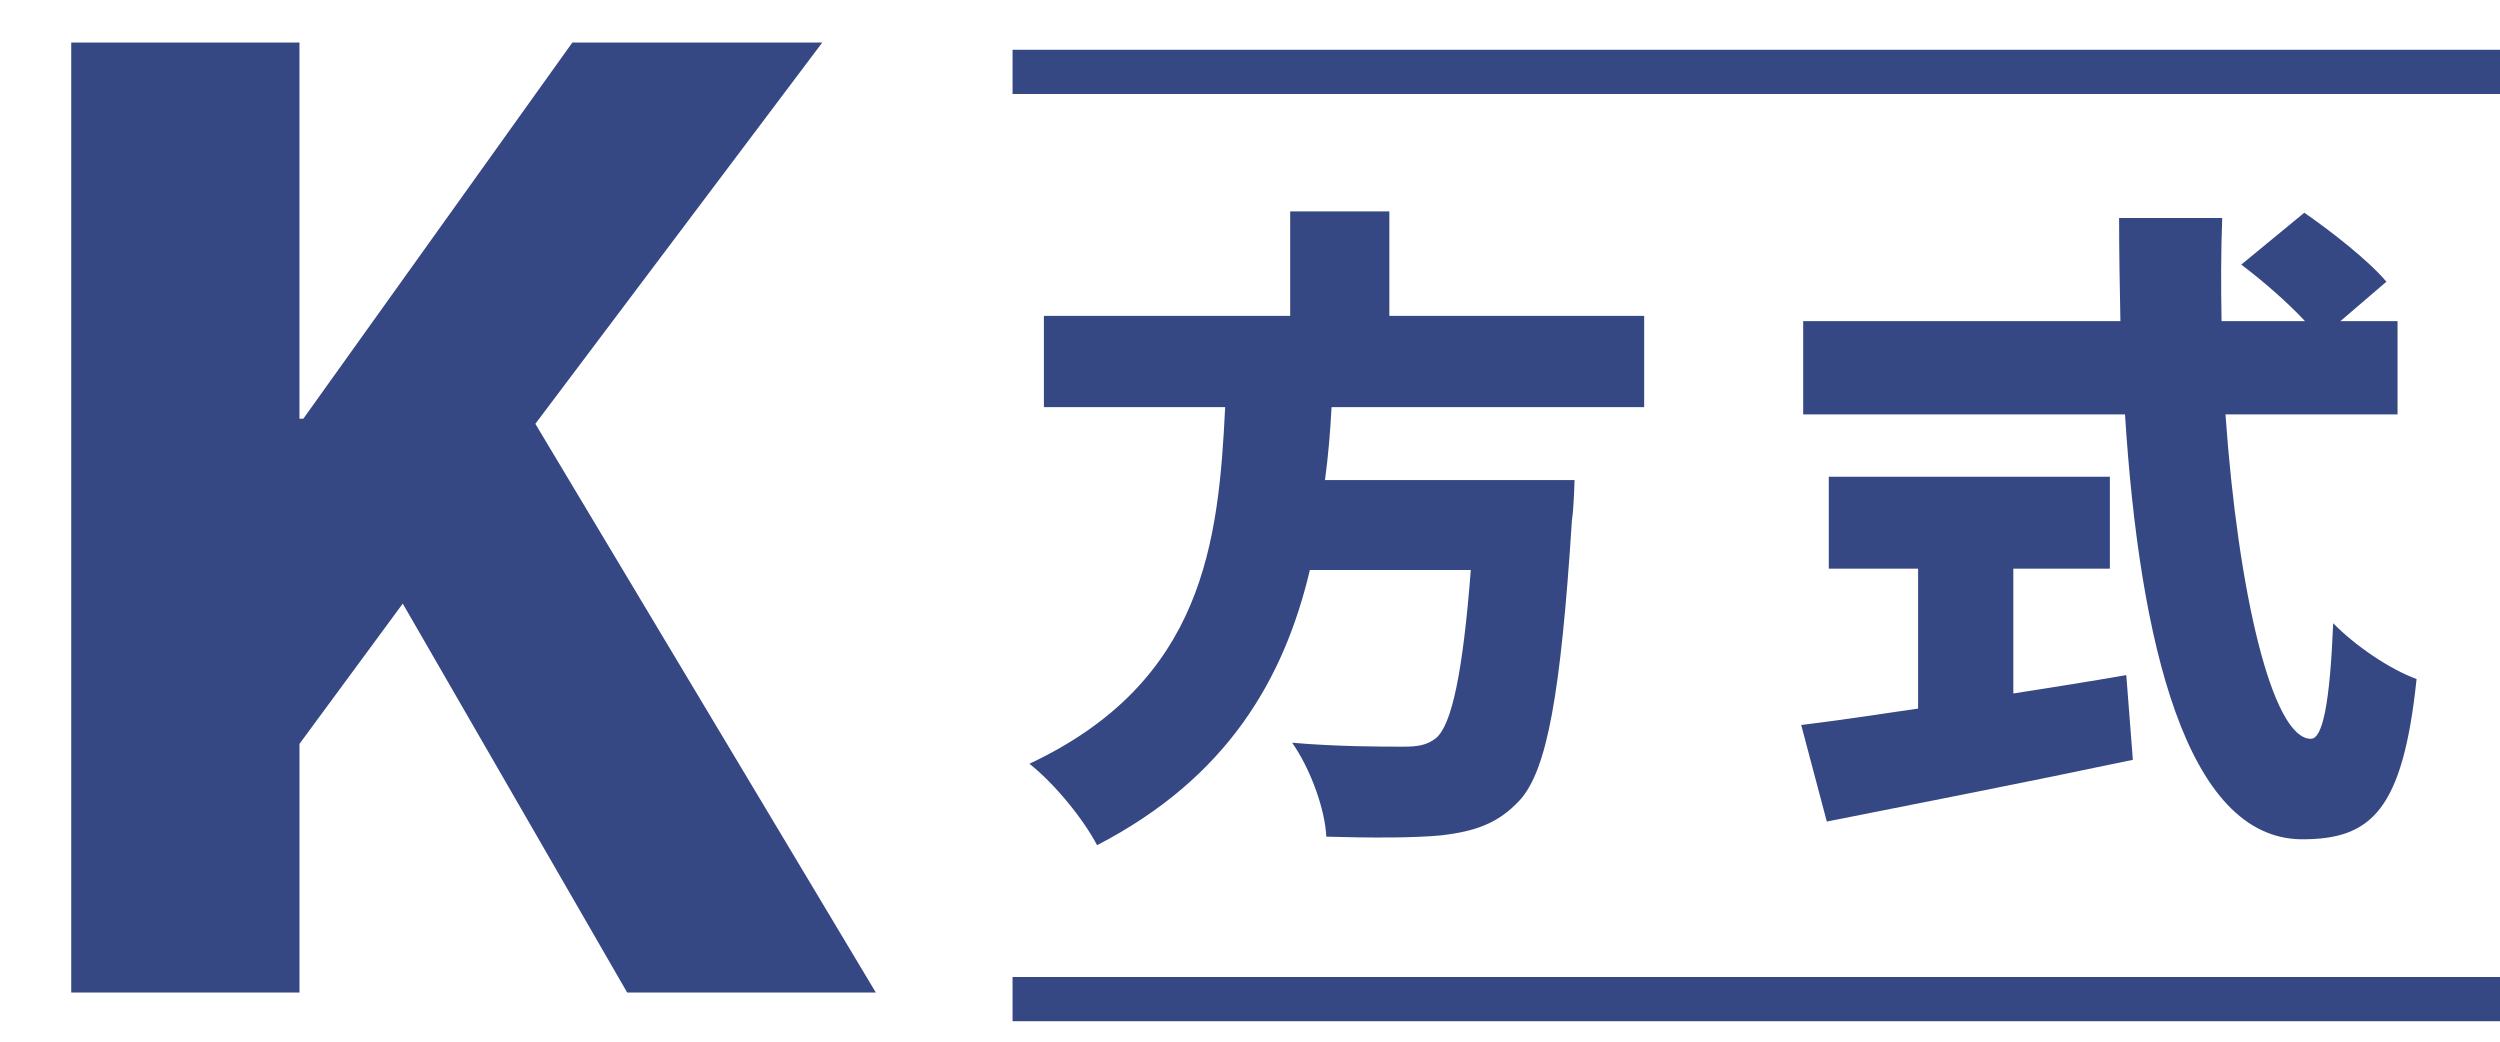
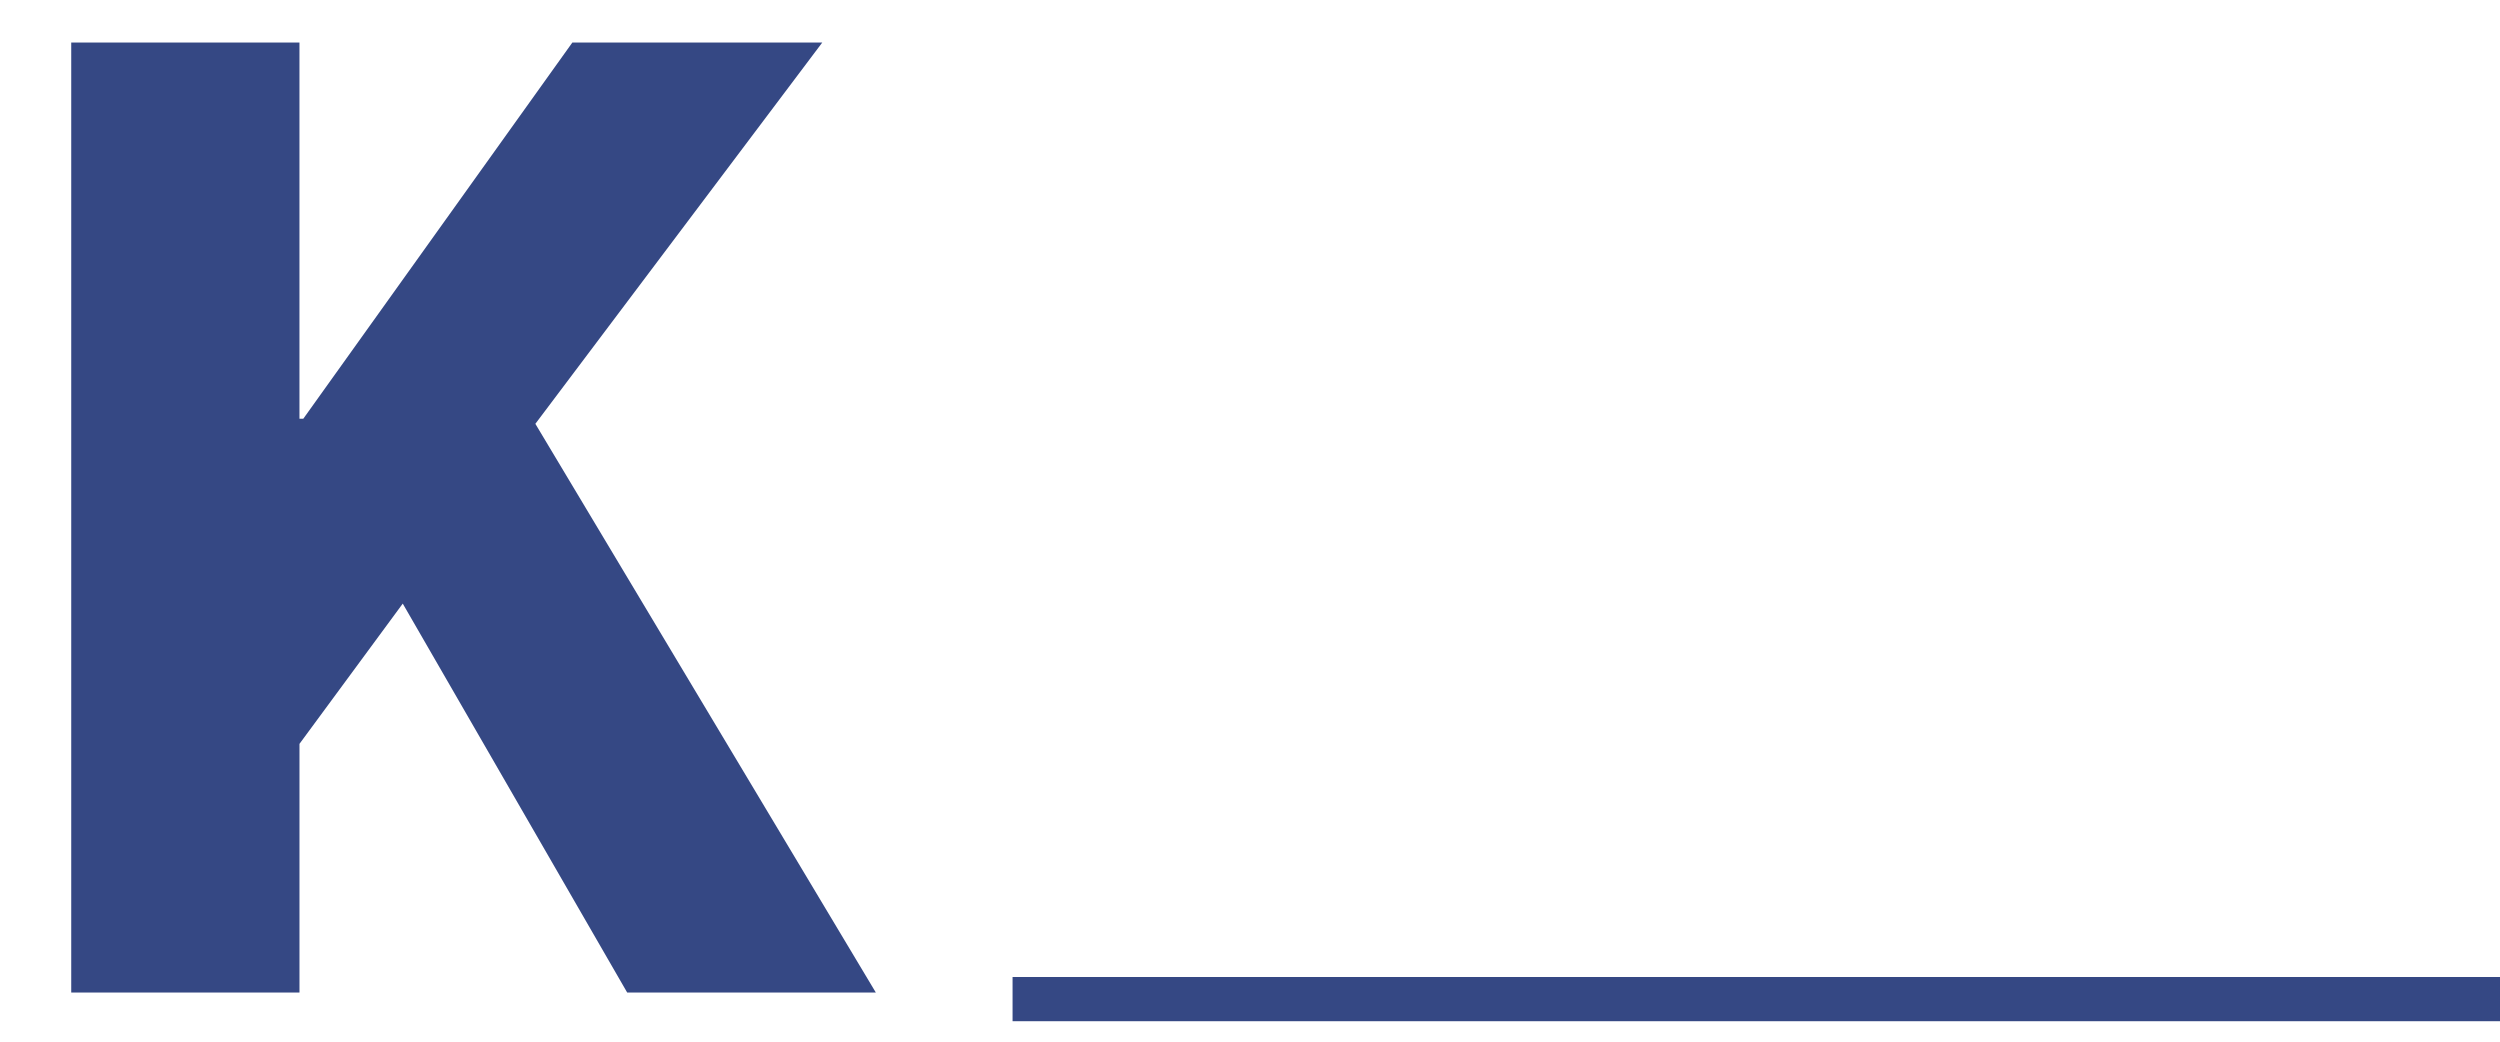
<svg xmlns="http://www.w3.org/2000/svg" id="uuid-f6255853-f58b-4636-a759-8473023e8fe2" data-name="レイヤー 2" viewBox="0 0 120 50">
  <defs>
    <style>
      .uuid-ae16d2c8-b574-4225-a5a5-df4ee2d14159 {
        fill: #354884;
      }

      .uuid-db8d3364-db5f-4432-87cf-36bd6d0d8d44, .uuid-dcfcf88c-c69d-45c9-bff7-37510a813468 {
        fill: none;
      }

      .uuid-dcfcf88c-c69d-45c9-bff7-37510a813468 {
        stroke: #354884;
        stroke-miterlimit: 10;
        stroke-width: 2.122px;
      }
    </style>
  </defs>
  <g id="uuid-cb3661dd-8d58-4438-9bcf-c0af8296515d" data-name="fix">
    <g>
      <rect class="uuid-db8d3364-db5f-4432-87cf-36bd6d0d8d44" width="120" height="50" />
      <g>
        <g>
          <path class="uuid-ae16d2c8-b574-4225-a5a5-df4ee2d14159" d="m3.419,2.043h10.955v18.056h.184L27.472,2.043h11.996l-13.771,18.3,16.342,27.297h-11.935l-10.772-18.667-4.957,6.732v11.935H3.419V2.043Z" />
-           <path class="uuid-ae16d2c8-b574-4225-a5a5-df4ee2d14159" d="m63.915,19.543c-.062,1.166-.157,2.332-.315,3.499h11.979s-.031,1.324-.126,1.923c-.536,8.386-1.197,11.979-2.49,13.43-1.072,1.166-2.207,1.513-3.783,1.702-1.292.126-3.404.126-5.517.063-.063-1.324-.757-3.247-1.64-4.509,2.145.189,4.351.189,5.328.189.693,0,1.135-.063,1.576-.41.757-.63,1.293-3.152,1.671-8.07h-7.724c-1.229,5.202-3.94,9.962-10.214,13.209-.662-1.261-2.018-2.932-3.247-3.909,8.386-3.94,9.079-10.655,9.395-17.117h-8.701v-4.382h11.822v-5.013h4.76v5.013h12.231v4.382h-15.006Z" />
-           <path class="uuid-ae16d2c8-b574-4225-a5a5-df4ee2d14159" d="m96.64,33.287c1.797-.283,3.625-.567,5.422-.883l.315,4.067c-5.075,1.071-10.561,2.144-14.69,2.963l-1.229-4.634c1.545-.189,3.499-.473,5.611-.788v-6.715h-4.287v-4.414h13.492v4.414h-4.634v5.989Zm10.183-13.397c.599,8.512,2.238,15.573,4.098,15.573.567,0,.914-1.703,1.072-5.549,1.04,1.072,2.711,2.207,4.003,2.68-.661,6.305-2.175,7.692-5.484,7.692-5.58,0-7.818-9.489-8.512-20.396h-15.447v-4.477h15.227c-.032-1.64-.063-3.311-.063-4.949h4.949c-.062,1.639-.062,3.31-.031,4.949h4.004c-.852-.914-2.05-1.955-3.059-2.711l3.026-2.491c1.324.915,3.09,2.302,3.941,3.311l-2.207,1.892h2.742v4.477h-8.259Z" />
        </g>
-         <line class="uuid-dcfcf88c-c69d-45c9-bff7-37510a813468" x1="48.603" y1="3.45" x2="120" y2="3.45" />
        <line class="uuid-dcfcf88c-c69d-45c9-bff7-37510a813468" x1="48.603" y1="47.957" x2="120" y2="47.957" />
      </g>
    </g>
  </g>
</svg>